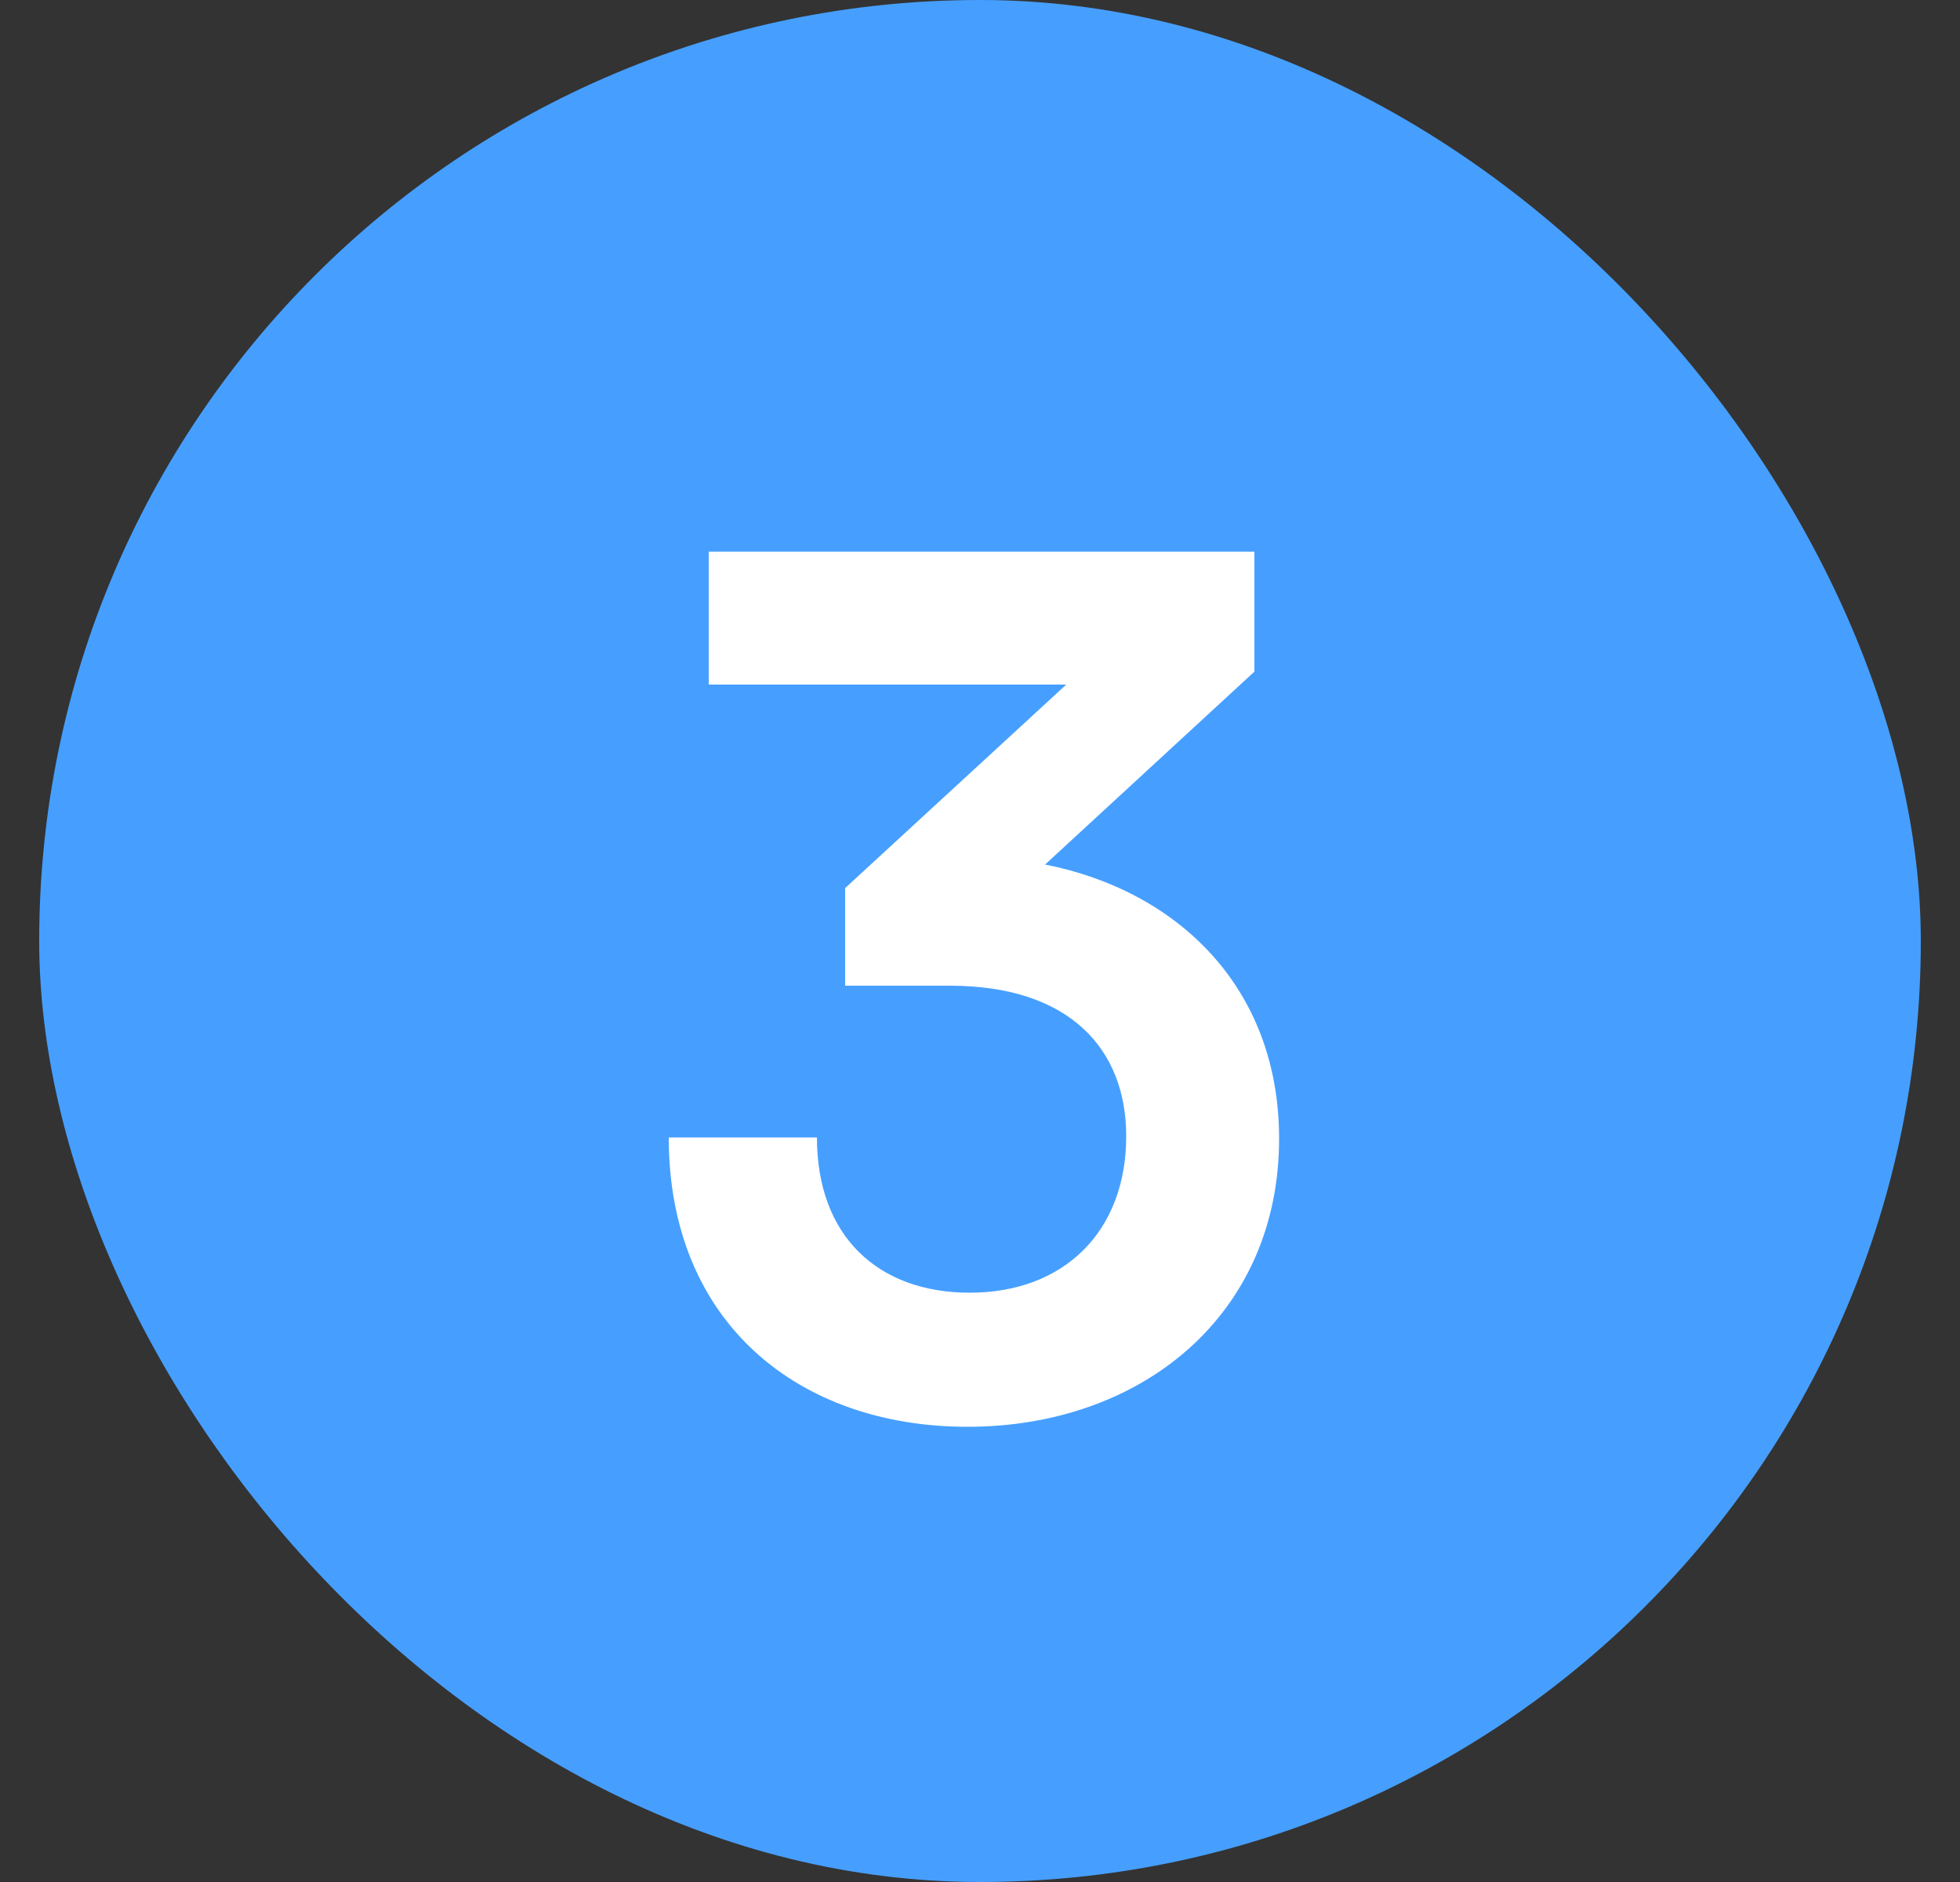
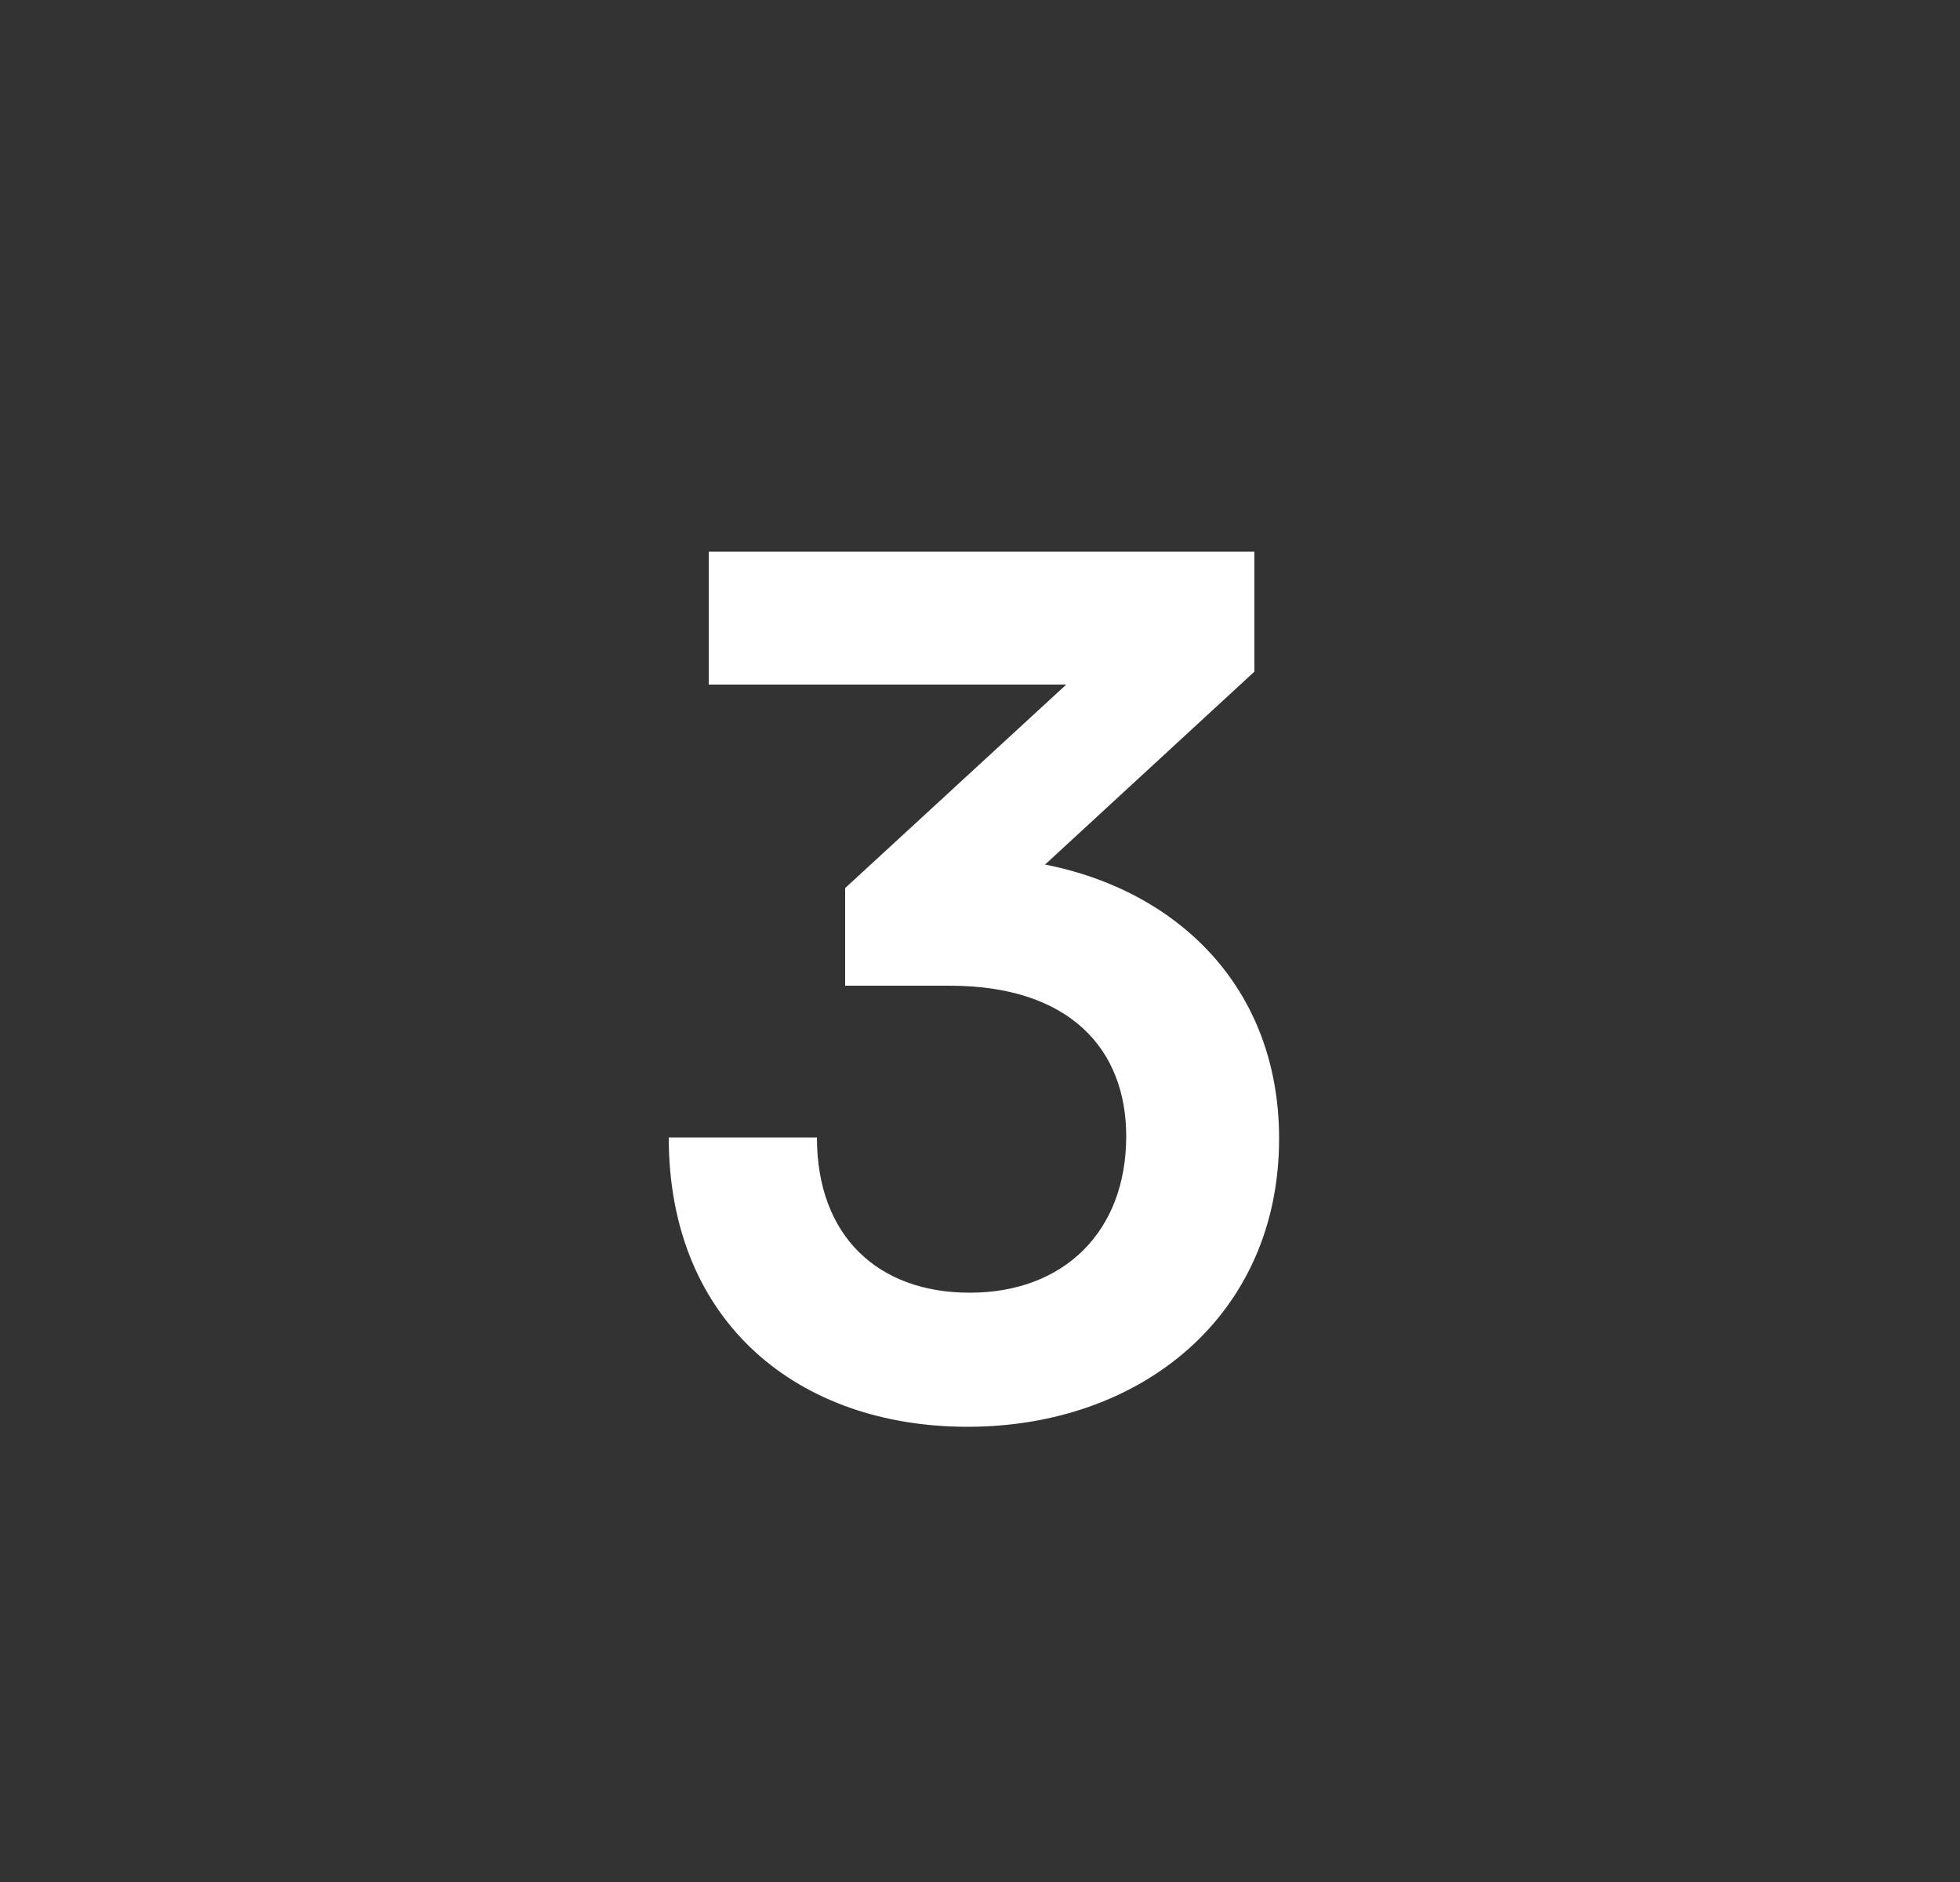
<svg xmlns="http://www.w3.org/2000/svg" width="25" height="24" viewBox="0 0 25 24" fill="none">
  <rect x="0" y="0" width="25" height="24" fill="#333333" stroke="none" />
-   <rect x="0.5" width="24" height="24" rx="12" fill="#469FFF" />
  <path d="M12.115 12.57C13.645 12.57 14.365 13.38 14.365 14.49C14.365 15.705 13.57 16.485 12.37 16.485C11.2 16.485 10.42 15.765 10.42 14.505H8.53C8.53 16.875 10.195 18.195 12.34 18.195C14.56 18.195 16.315 16.77 16.315 14.52C16.315 12.585 15.01 11.355 13.33 11.025L16 8.565V7.035H9.04V8.73H13.6L10.78 11.325V12.57H12.115Z" fill="white" />
</svg>